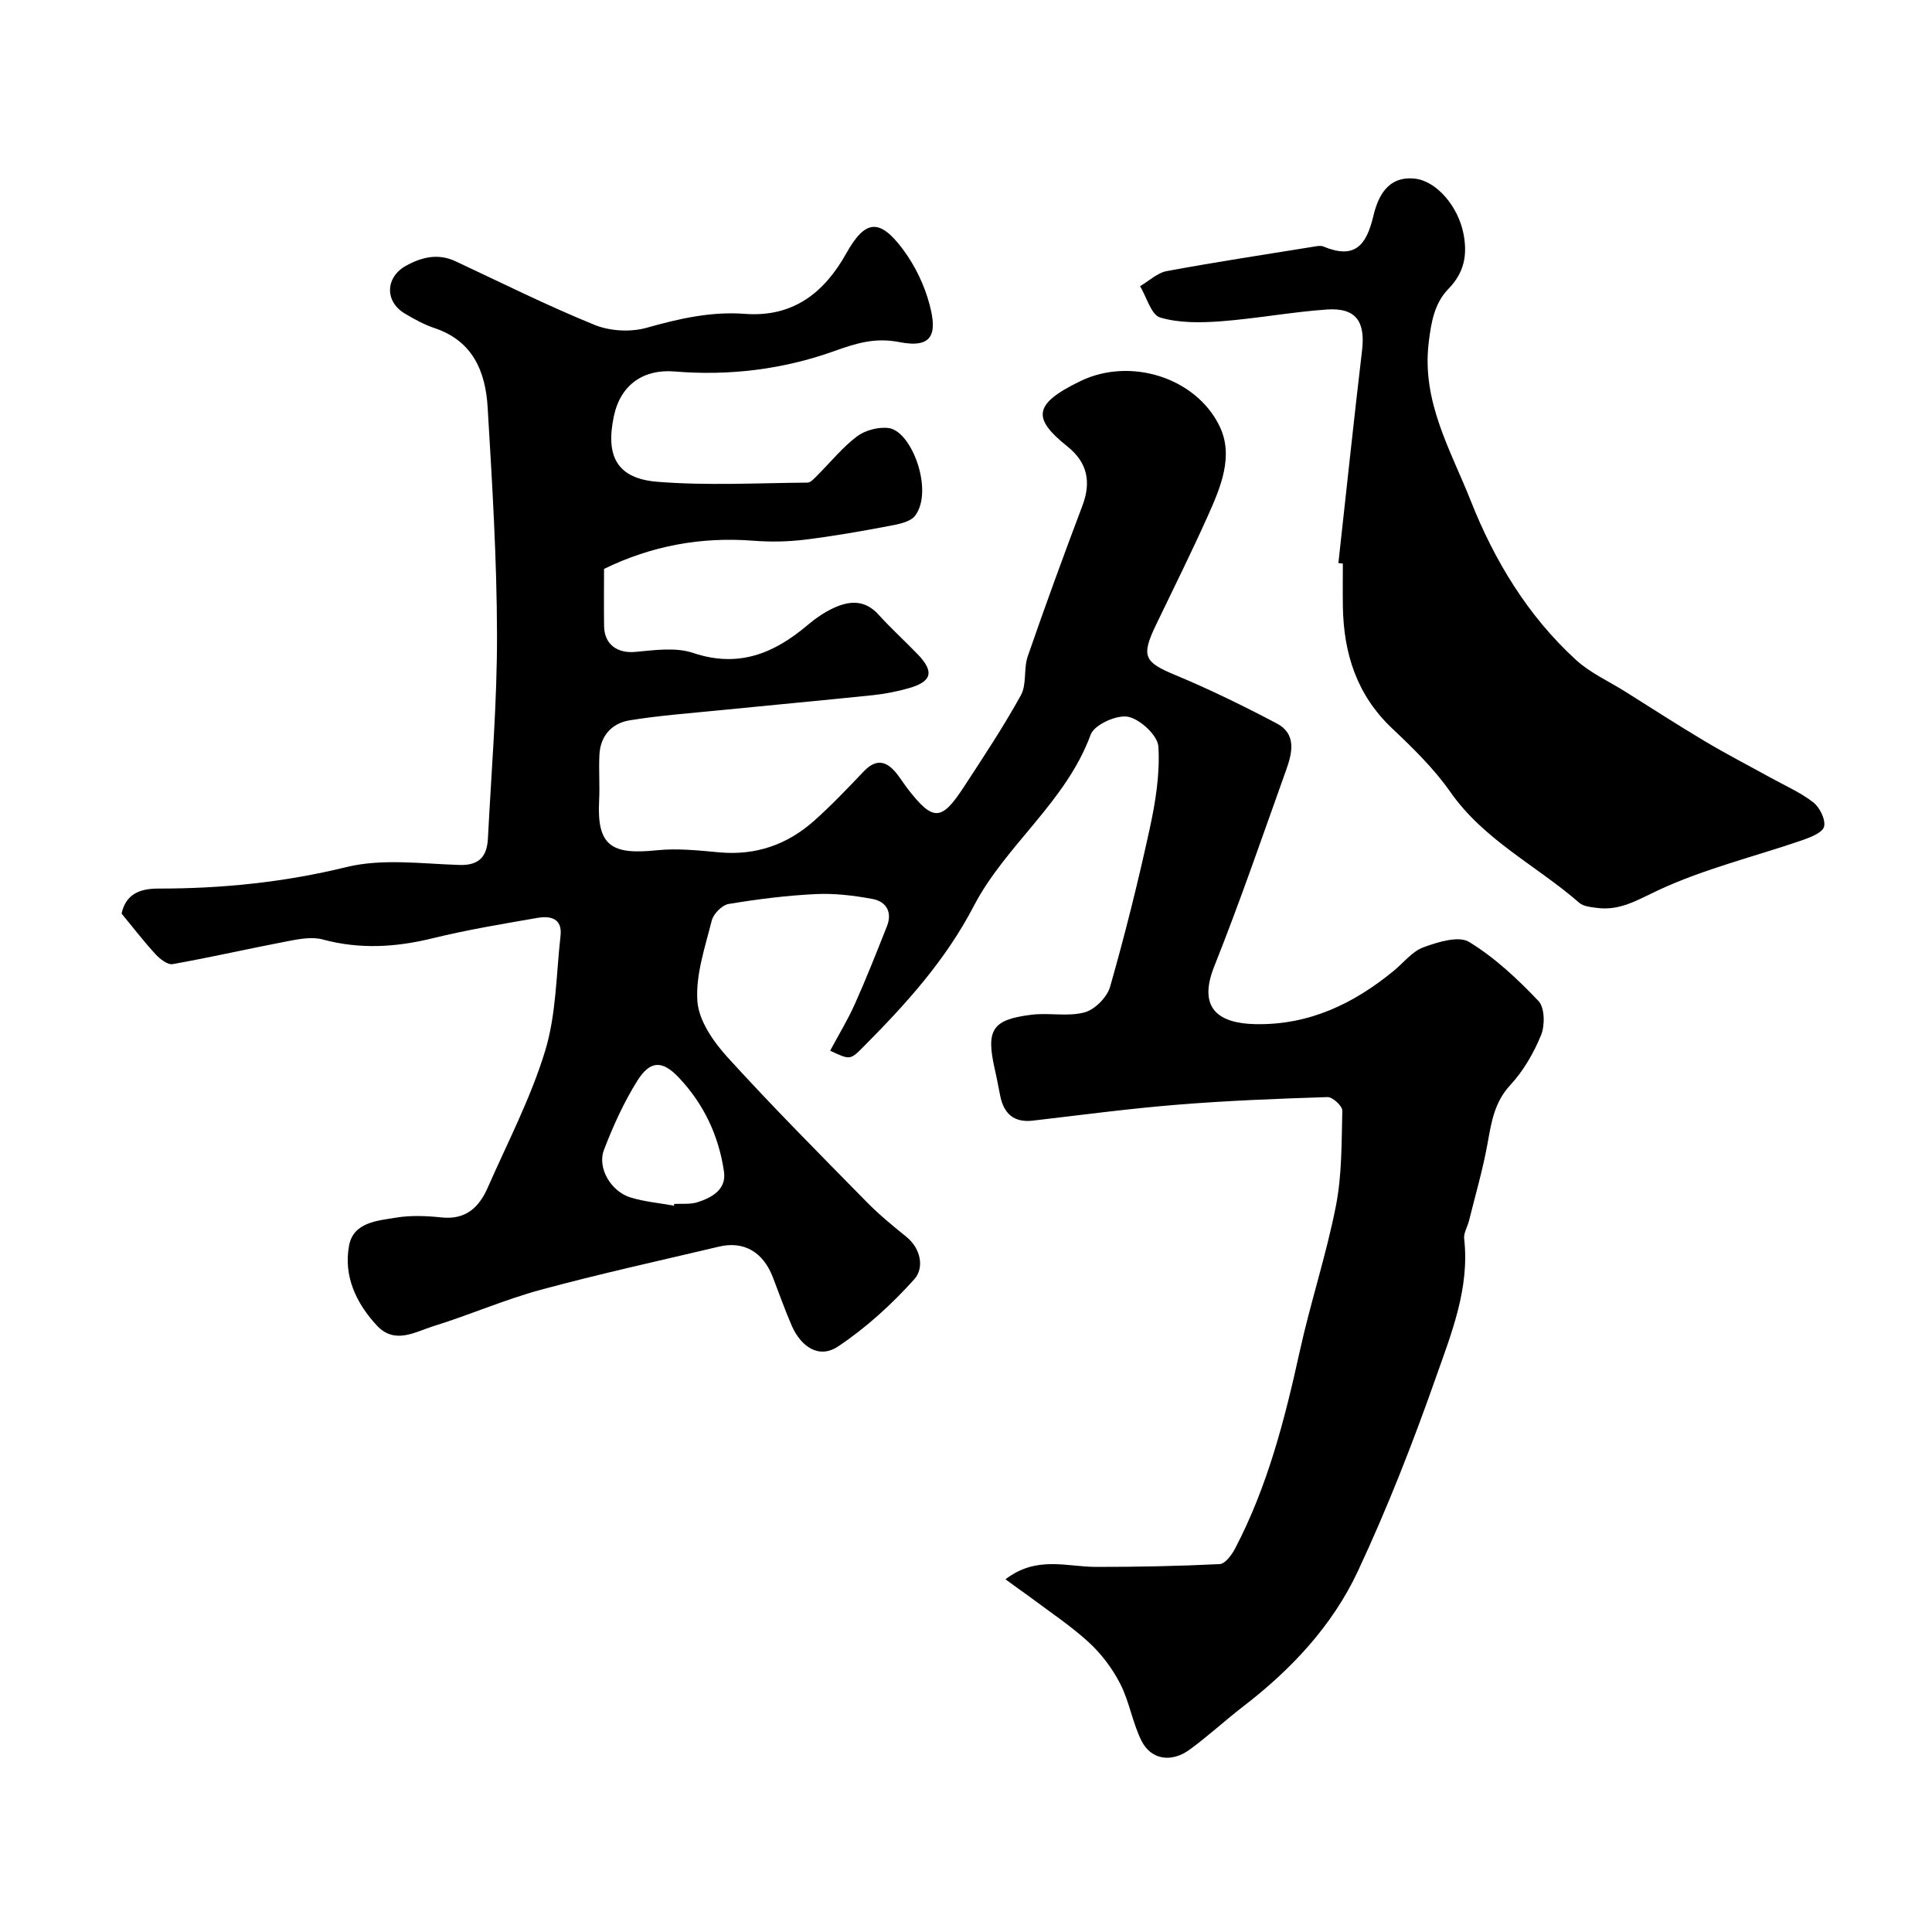
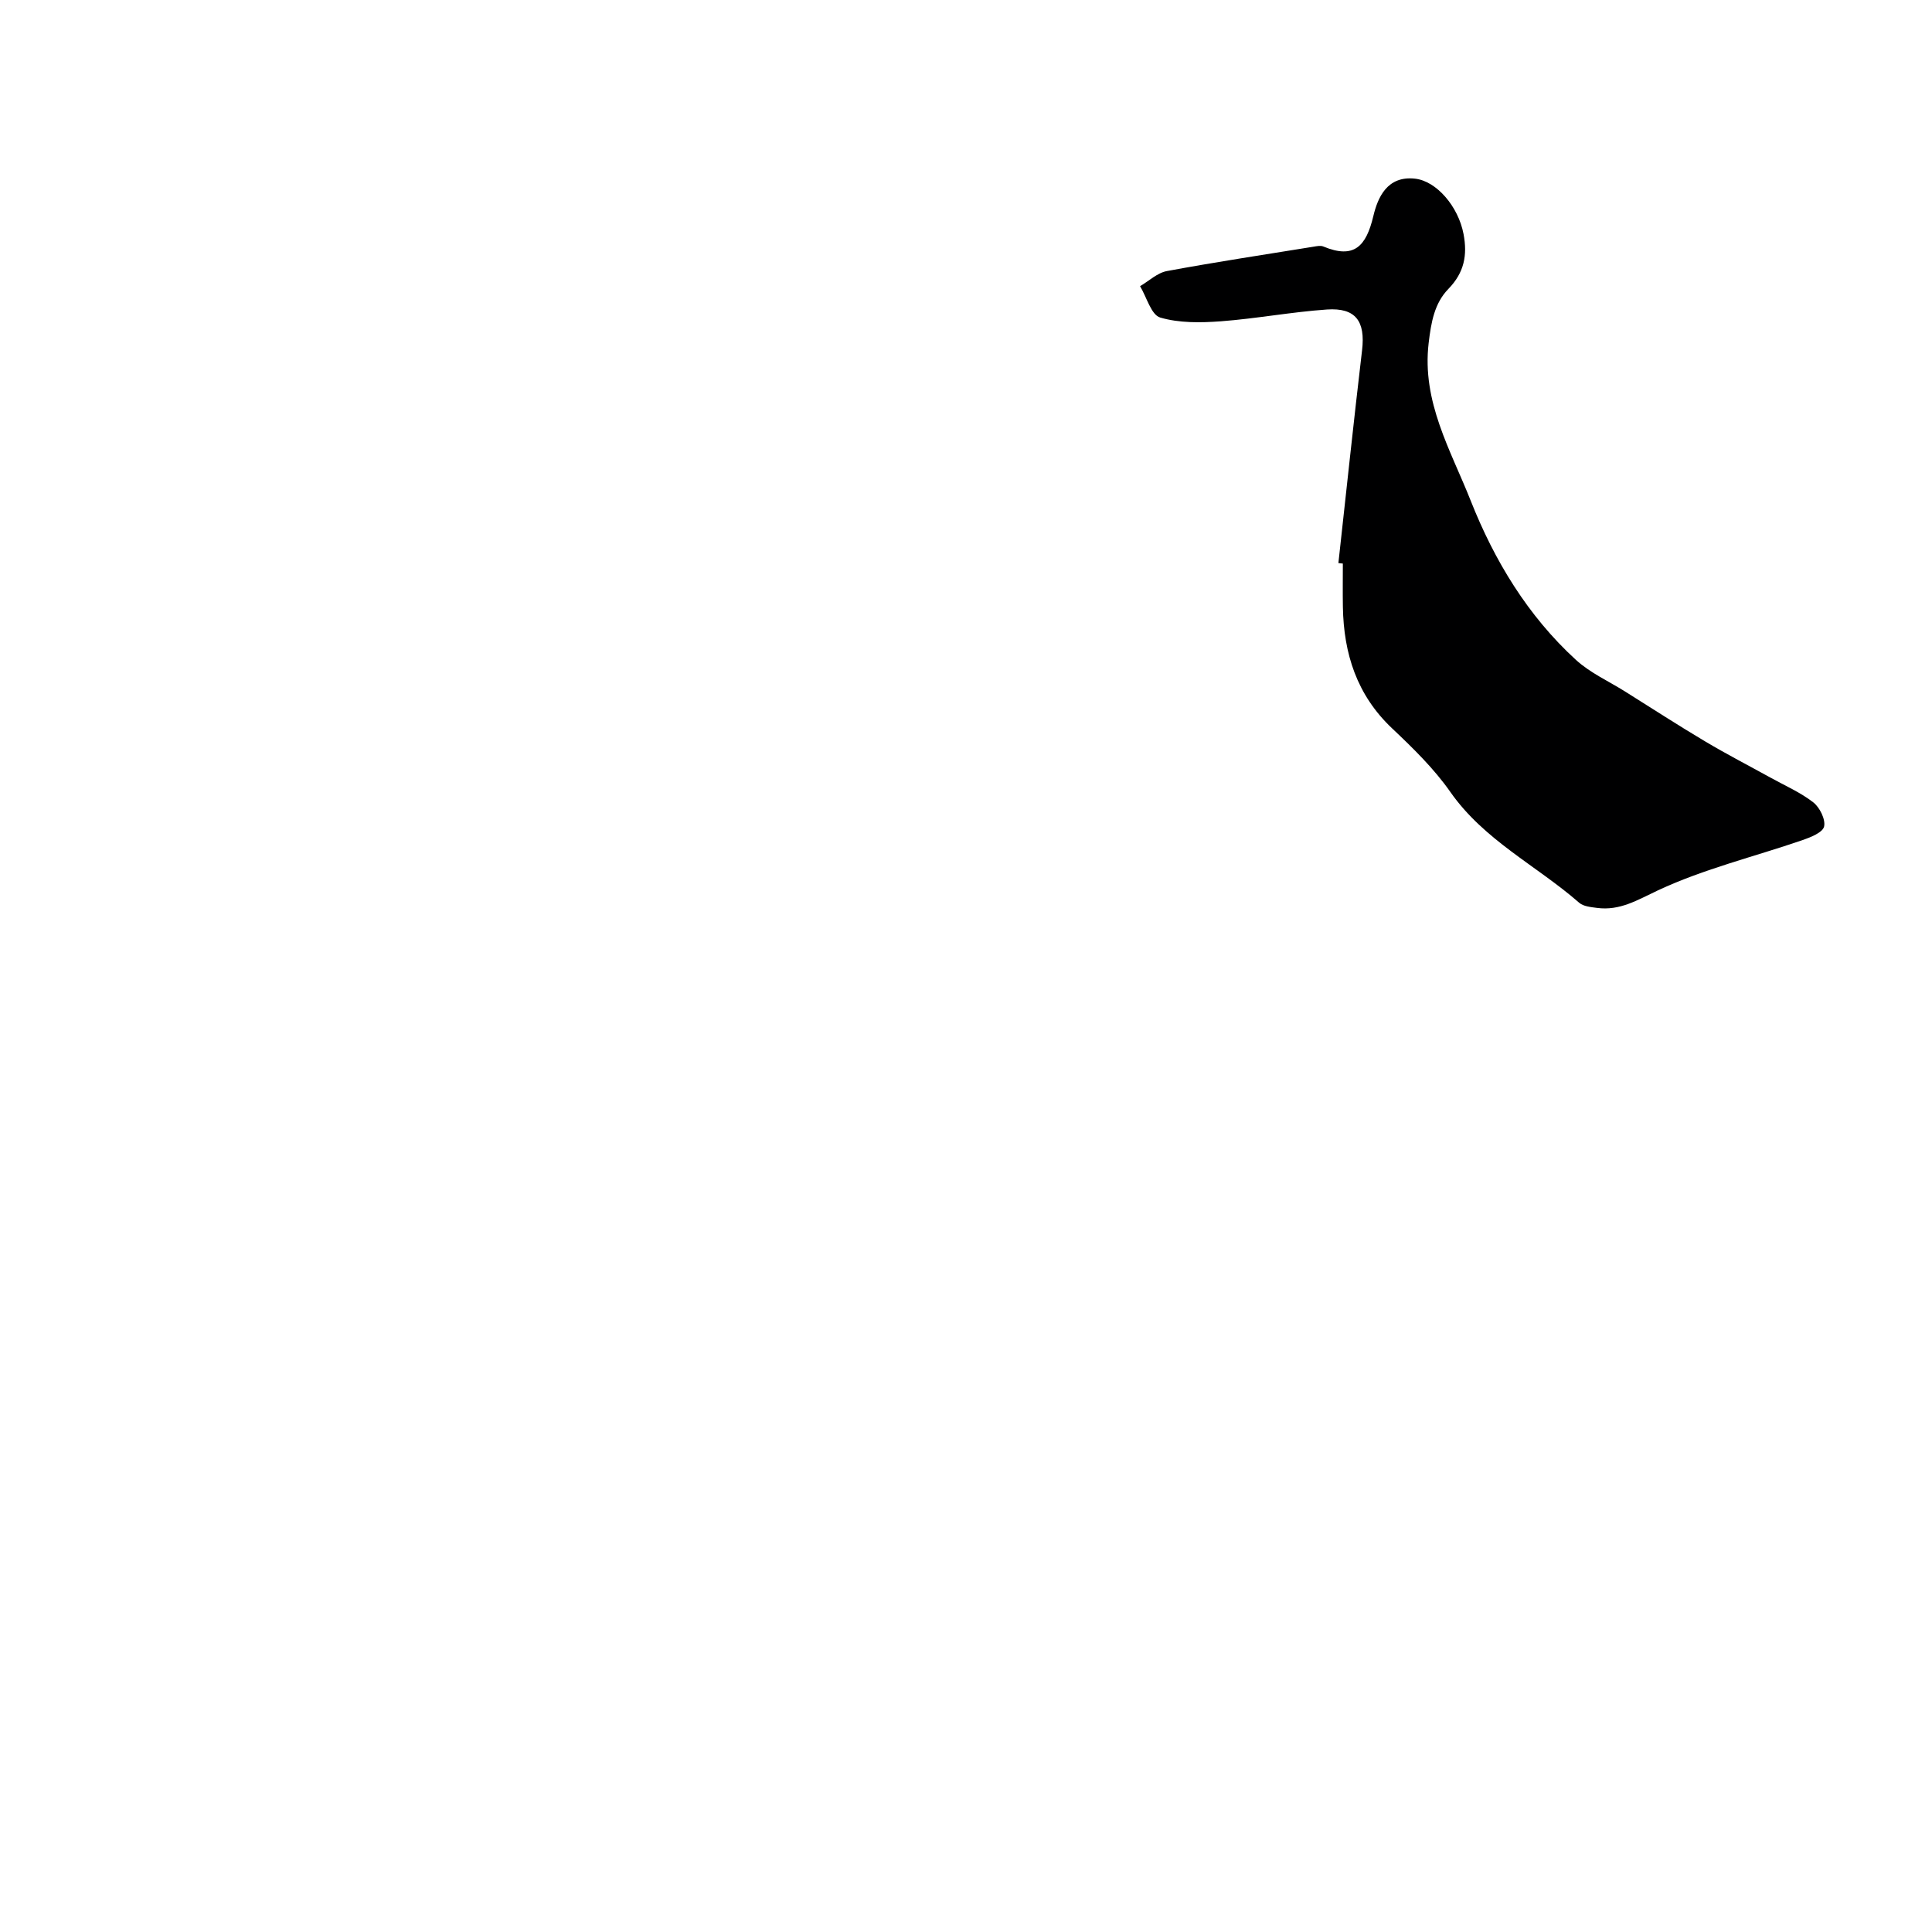
<svg xmlns="http://www.w3.org/2000/svg" enable-background="new 0 0 400 400" viewBox="0 0 400 400">
-   <path d="m208.17 326.98c6.43-4.95 12.69-2.58 18.72-2.57 8.55.01 17.11-.16 25.64-.58 1.13-.06 2.49-1.91 3.18-3.22 6.71-12.82 10.27-26.66 13.36-40.71 2.22-10.13 5.51-20.03 7.51-30.2 1.27-6.43 1.17-13.16 1.33-19.76.02-.95-2.01-2.83-3.05-2.8-10.4.33-20.8.74-31.16 1.58-9.97.81-19.89 2.13-29.83 3.29-4.04.47-6.07-1.5-6.81-5.23-.35-1.76-.67-3.53-1.07-5.27-1.9-8.3-.64-10.41 7.58-11.42 3.64-.45 7.53.44 10.98-.49 2.13-.57 4.66-3.13 5.28-5.29 3.08-10.79 5.8-21.7 8.19-32.67 1.22-5.59 2.16-11.43 1.81-17.07-.14-2.3-3.77-5.68-6.28-6.17-2.34-.46-6.98 1.64-7.73 3.68-5.13 14-17.64 22.89-24.2 35.49-5.96 11.44-14.18 20.42-22.97 29.27-2.64 2.65-2.69 2.6-6.78.7 1.73-3.23 3.64-6.37 5.13-9.69 2.37-5.3 4.51-10.71 6.64-16.11 1.15-2.92-.18-5.1-3-5.62-3.85-.71-7.84-1.2-11.73-1.01-6.05.29-12.1 1.06-18.07 2.05-1.35.23-3.13 2.04-3.48 3.43-1.38 5.52-3.37 11.25-2.97 16.74.3 4.03 3.34 8.38 6.26 11.59 9.31 10.24 19.1 20.07 28.8 29.95 2.53 2.58 5.35 4.89 8.17 7.17 3.14 2.54 3.72 6.54 1.68 8.81-4.67 5.2-9.99 10.06-15.79 13.92-4.03 2.68-7.74-.04-9.61-4.35-1.42-3.27-2.6-6.65-3.89-9.98-2.02-5.24-6.01-7.56-11.15-6.34-12.32 2.92-24.7 5.63-36.92 8.94-7.51 2.04-14.71 5.21-22.15 7.51-3.82 1.18-8.04 3.9-11.78-.13-4.29-4.63-6.91-10.23-5.74-16.53.89-4.83 5.83-5.15 9.71-5.79 3.08-.51 6.34-.37 9.48-.04 4.96.52 7.72-2.09 9.5-6.13 4.13-9.4 8.94-18.61 11.91-28.37 2.3-7.56 2.28-15.83 3.18-23.8.42-3.7-2.17-4.18-4.85-3.71-7.22 1.26-14.48 2.45-21.59 4.2-7.64 1.88-15.11 2.33-22.79.26-2.21-.6-4.84-.11-7.18.34-7.98 1.52-15.9 3.34-23.89 4.76-1.04.19-2.64-1.06-3.54-2.04-2.45-2.66-4.66-5.54-7.04-8.43.88-3.97 3.67-5.17 7.58-5.17 13.17.01 26.09-1.29 39.01-4.46 7.4-1.81 15.58-.67 23.39-.43 4.22.13 5.69-1.93 5.87-5.51.72-14.03 1.91-28.07 1.88-42.1-.03-15.73-1-31.46-1.94-47.17-.44-7.34-3.05-13.72-10.99-16.37-2.15-.72-4.21-1.85-6.17-3.02-4.2-2.51-4.02-7.54.29-9.91 3.27-1.79 6.63-2.59 10.24-.9 9.55 4.47 19 9.19 28.76 13.16 3.19 1.3 7.45 1.54 10.76.61 6.72-1.89 13.33-3.42 20.35-2.89 9.9.75 16.41-4.28 21.01-12.52 3.88-6.94 6.85-7.36 11.7-.88 2.54 3.39 4.52 7.51 5.58 11.6 1.53 5.89.67 9.01-6.28 7.65-4.99-.98-8.87.2-13.52 1.87-10.54 3.78-21.74 5.15-33.01 4.21-6.41-.53-11.2 2.69-12.59 9.28-1.76 8.3.68 12.89 9.02 13.56 10.3.83 20.71.25 31.07.17.7-.01 1.46-.93 2.08-1.54 2.72-2.7 5.15-5.76 8.17-8.03 1.71-1.28 4.47-2.01 6.59-1.72 4.77.66 9.32 12.97 5.46 18.12-1.04 1.39-3.69 1.82-5.69 2.2-5.75 1.09-11.52 2.1-17.32 2.8-3.47.42-7.03.47-10.52.2-10.76-.83-20.97 1.01-30.89 5.83 0 3.88-.05 7.87.01 11.86.06 3.81 2.75 5.66 6.45 5.33 3.98-.36 8.35-1.01 11.97.21 9.38 3.15 16.74.14 23.69-5.75 1.61-1.36 3.4-2.6 5.3-3.5 3.32-1.57 6.56-1.83 9.41 1.32 2.57 2.84 5.41 5.42 8.08 8.18 3.54 3.66 2.99 5.73-1.98 7.1-2.35.65-4.78 1.14-7.2 1.39-10.44 1.09-20.9 2.04-31.34 3.09-6.36.64-12.76 1.1-19.07 2.12-3.7.6-6.1 3.2-6.28 7.18-.15 3.16.1 6.34-.06 9.5-.48 9.39 2.63 11.19 11.95 10.23 4.25-.44 8.64.03 12.94.43 7.56.69 14.09-1.6 19.65-6.56 3.6-3.21 6.94-6.73 10.27-10.22 2.72-2.85 4.9-2.01 6.97.69.79 1.03 1.49 2.14 2.29 3.17 5.07 6.48 6.83 6.45 11.38-.52 4.1-6.27 8.25-12.53 11.87-19.08 1.25-2.26.54-5.51 1.42-8.06 3.61-10.44 7.4-20.82 11.31-31.16 1.88-4.96 1.05-8.99-3.11-12.31-7.18-5.75-7.22-8.73 2.76-13.54 10.27-4.95 23.82-.76 28.74 9.32 3.02 6.19.24 12.69-2.41 18.61-3.41 7.61-7.13 15.07-10.74 22.58-3.13 6.51-2.42 7.7 3.98 10.36 7.17 2.98 14.18 6.42 21.05 10.04 4.06 2.14 3.21 6.03 1.97 9.5-4.88 13.63-9.57 27.34-14.93 40.78-3.52 8.82 1.03 11.83 8.57 11.97 11.09.2 20.28-4.22 28.6-11.05 2.03-1.67 3.81-4.01 6.13-4.86 2.98-1.09 7.28-2.44 9.46-1.11 5.33 3.24 10.04 7.68 14.37 12.23 1.3 1.37 1.35 5.04.53 7.06-1.52 3.72-3.66 7.41-6.38 10.35-3.29 3.56-3.9 7.66-4.69 12.04-.97 5.41-2.53 10.71-3.85 16.05-.31 1.25-1.14 2.54-1 3.72 1.16 10.19-2.6 19.48-5.83 28.65-4.79 13.62-10.07 27.12-16.18 40.18-5.28 11.28-13.78 20.35-23.71 27.98-3.77 2.9-7.27 6.15-11.1 8.95-3.79 2.77-8 2.13-9.98-1.81-1.87-3.73-2.5-8.08-4.4-11.79-1.62-3.17-3.9-6.21-6.52-8.61-3.81-3.49-8.19-6.37-12.33-9.49-1.45-1.04-2.87-2.05-4.92-3.55zm-68.59-77.35c-.01-.12-.02-.24-.03-.37 1.62-.09 3.35.13 4.85-.35 3.04-.97 6.04-2.65 5.49-6.37-1.08-7.39-4.18-13.99-9.36-19.45-3.38-3.57-5.89-3.59-8.56.64-2.81 4.48-5.03 9.4-6.93 14.35-1.43 3.74 1.46 8.62 5.53 9.85 2.92.89 6 1.15 9.01 1.7z" fill="#000001" />
  <path d="m277.1 116.58c1.62-14.68 3.17-29.38 4.9-44.05.71-6.01-1.3-8.86-7.28-8.45-7.34.51-14.62 1.89-21.95 2.44-4.18.31-8.63.38-12.57-.78-1.86-.55-2.8-4.23-4.16-6.49 1.85-1.08 3.58-2.77 5.56-3.13 10.09-1.87 20.25-3.41 30.39-5.05.65-.11 1.42-.27 1.98-.04 6.39 2.66 8.87-.03 10.36-6.27.91-3.84 2.85-8.41 8.63-7.77 4.45.49 8.96 5.74 10.05 11.46.83 4.38.15 7.99-3.14 11.37-2.88 2.96-3.57 6.88-4.08 11.18-1.45 12.22 4.58 22.23 8.71 32.68 4.9 12.39 11.81 23.82 21.79 32.95 2.93 2.68 6.74 4.39 10.15 6.53 5.52 3.46 10.99 7.01 16.59 10.34 4.43 2.64 9.03 5.01 13.55 7.51 2.98 1.65 6.18 3.04 8.84 5.11 1.34 1.04 2.57 3.54 2.24 5-.28 1.24-2.8 2.24-4.51 2.83-9.98 3.43-20.37 5.94-29.87 10.38-4.25 1.99-7.88 4.28-12.65 3.64-1.27-.17-2.8-.3-3.68-1.07-8.83-7.7-19.69-12.94-26.67-22.93-3.38-4.83-7.72-9.07-12.04-13.15-7.31-6.9-10.04-15.46-10.21-25.15-.05-3-.01-5.99-.01-8.99-.32-.03-.62-.07-.92-.1z" fill="#000001" />
</svg>